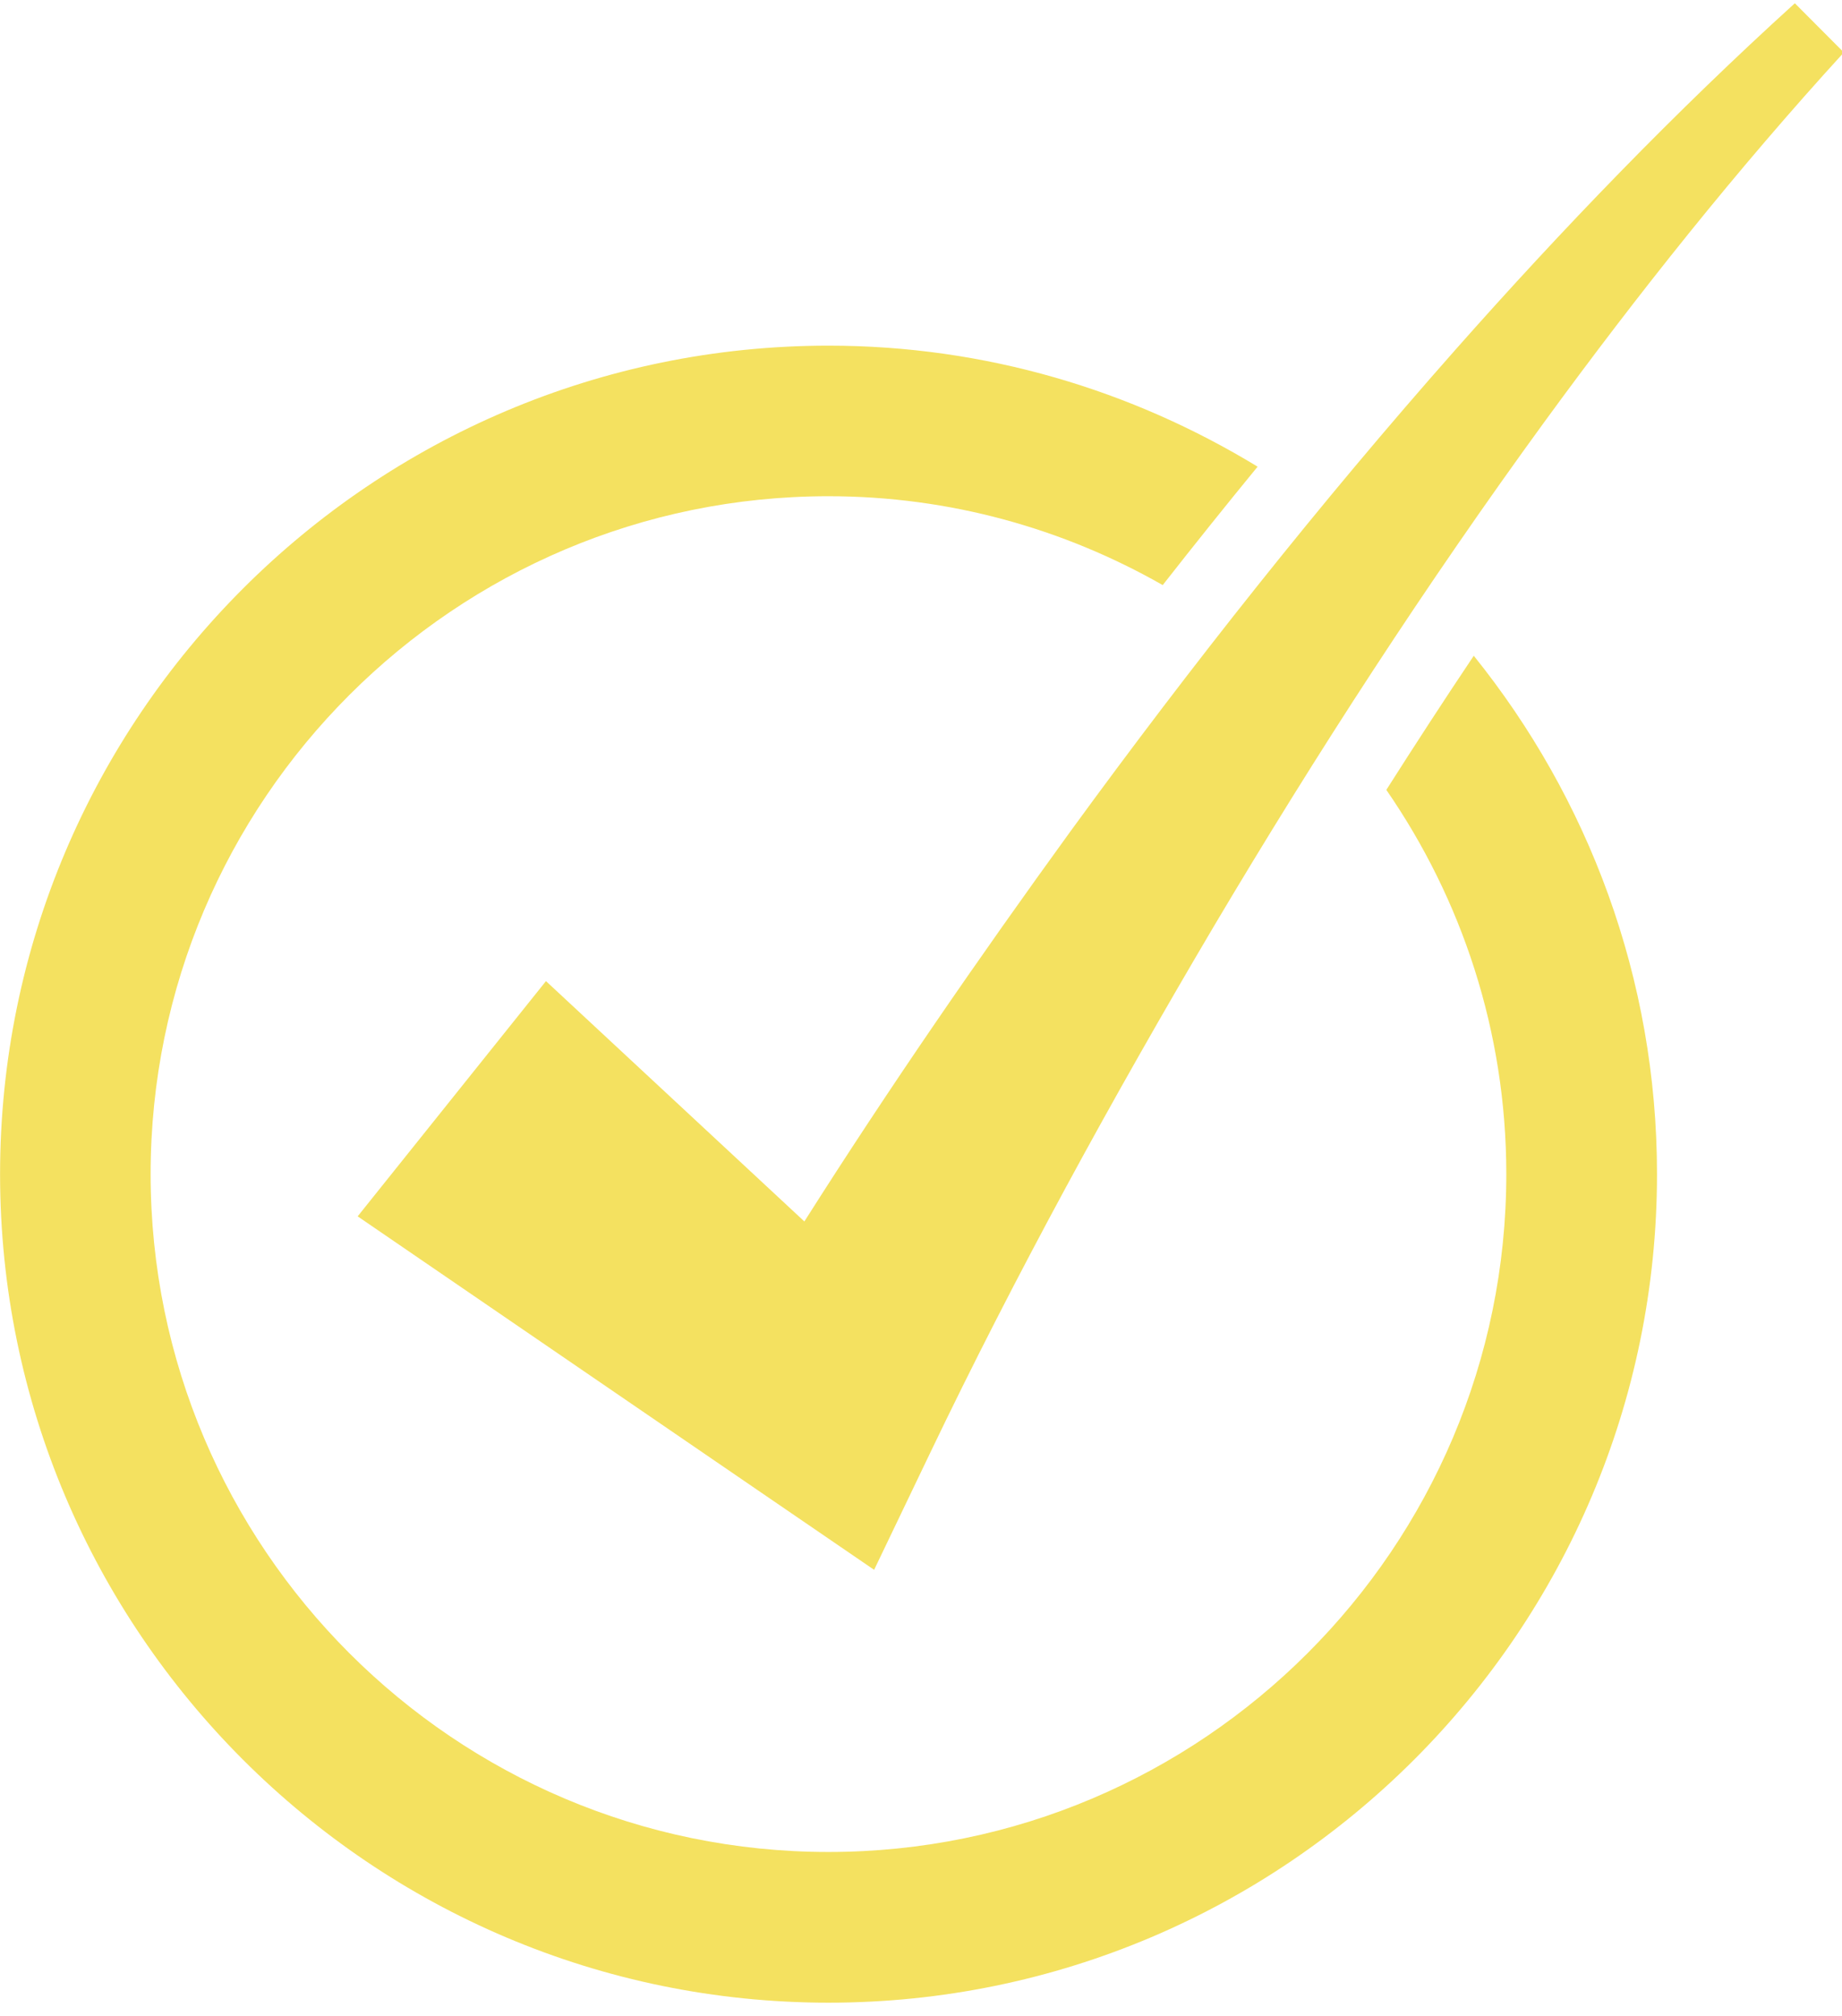
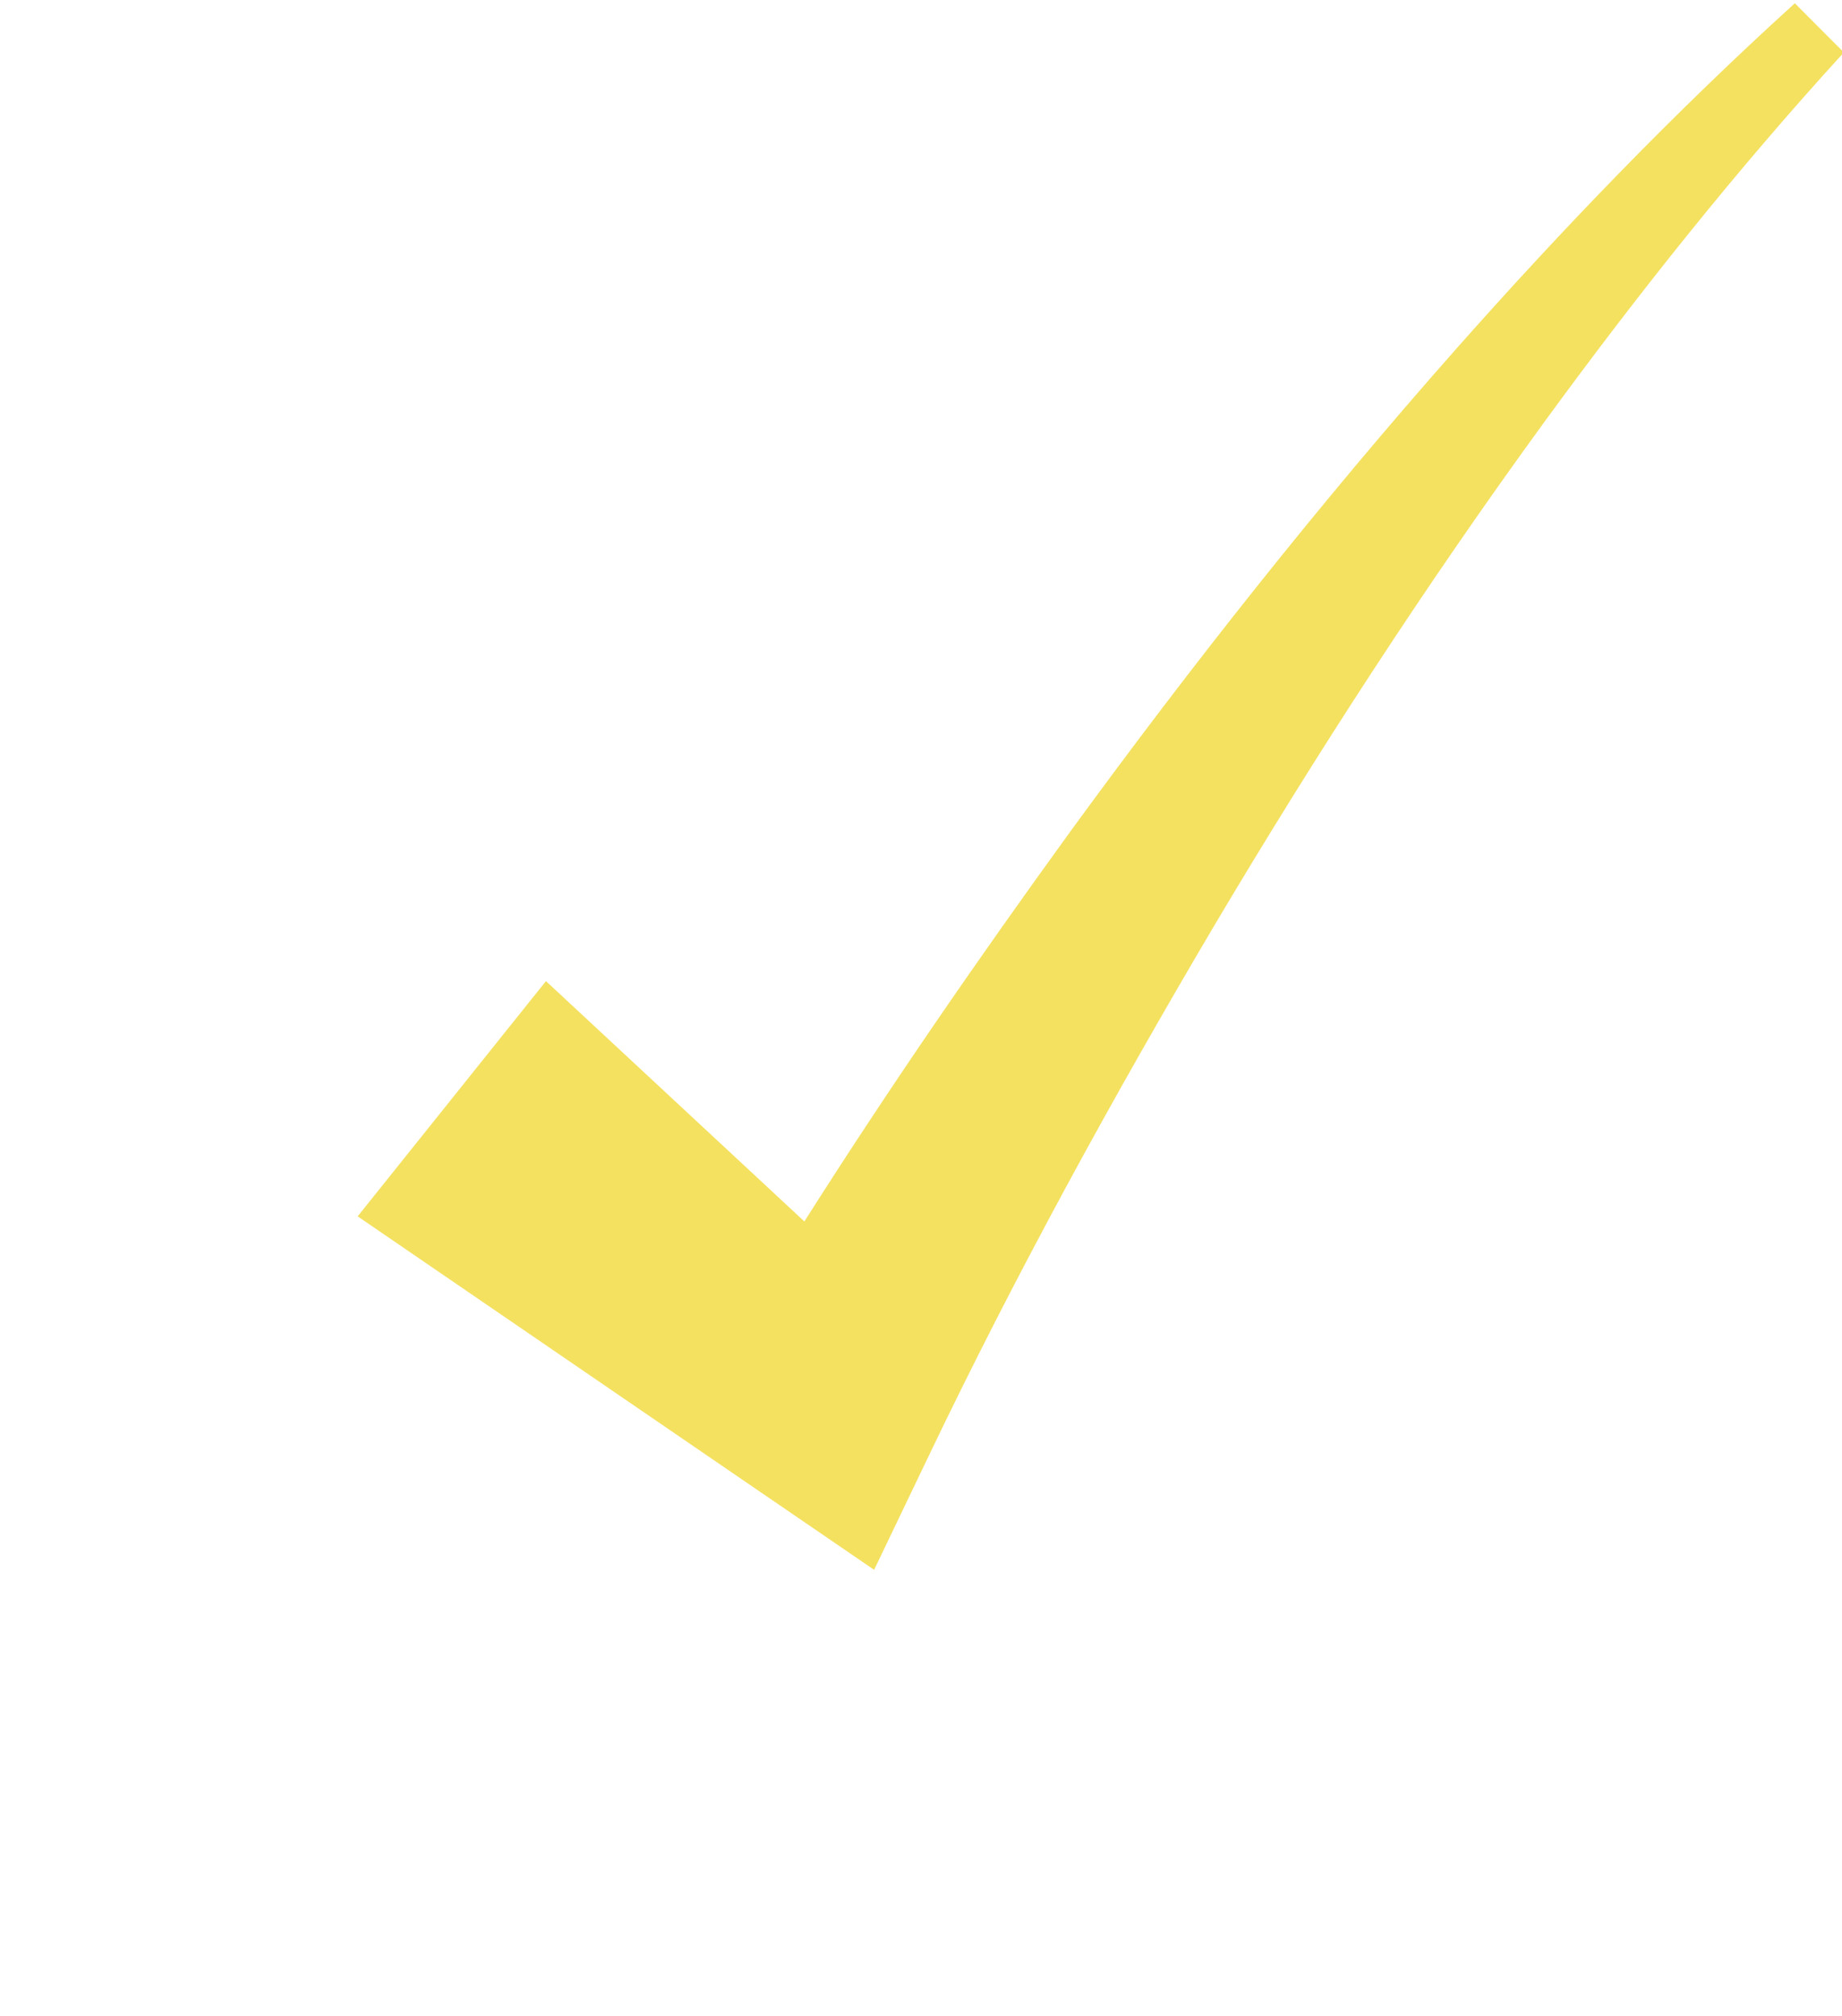
<svg xmlns="http://www.w3.org/2000/svg" width="53px" height="58px" viewBox="0 0 53 58" version="1.1">
  <title>Group</title>
  <desc>Created with Sketch.</desc>
  <defs />
  <g id="Page-1" stroke="none" stroke-width="1" fill="none" fill-rule="evenodd">
    <g id="Landing" transform="translate(-1003, -523)" fill-rule="nonzero" fill="#F4E160">
      <g id="img_hero" transform="translate(0, 130)">
        <g id="Group-5" transform="translate(358, 390)">
          <g id="Group-4" transform="translate(620, 3)">
            <g id="Group" transform="translate(25, 0)">
-               <path d="M43.341,33.78 C43.341,44.535 34.592,53.284 23.837,53.284 C13.082,53.284 4.334,44.535 4.334,33.78 C4.334,23.025 13.082,14.277 23.837,14.277 C27.333,14.277 30.612,15.213 33.455,16.834 C34.363,15.675 35.273,14.539 36.185,13.427 C32.579,11.23 28.362,9.945 23.84,9.945 C10.696,9.945 0.002,20.637 0.002,33.782 C0.002,46.925 10.696,57.62 23.84,57.62 C36.983,57.62 47.677,46.925 47.677,33.782 C47.677,28.137 45.696,22.956 42.405,18.867 C41.562,20.124 40.725,21.411 39.889,22.726 C42.06,25.871 43.341,29.678 43.341,33.78 Z" id="Shape" />
              <path d="M51.643,0.094 C48.195,3.221 44.957,6.582 41.871,10.069 C37.958,14.496 34.287,19.135 30.804,23.914 C28.141,27.587 25.59,31.286 23.144,35.143 L15.709,28.228 L10.291,34.996 L21.774,42.856 L25.151,45.166 L26.756,41.818 C29.194,36.725 32.003,31.596 34.933,26.64 C37.882,21.671 41.033,16.812 44.439,12.136 C47.126,8.454 49.976,4.876 53.053,1.509 L51.643,0.094 Z" id="Shape" />
            </g>
          </g>
        </g>
      </g>
    </g>
  </g>
</svg>